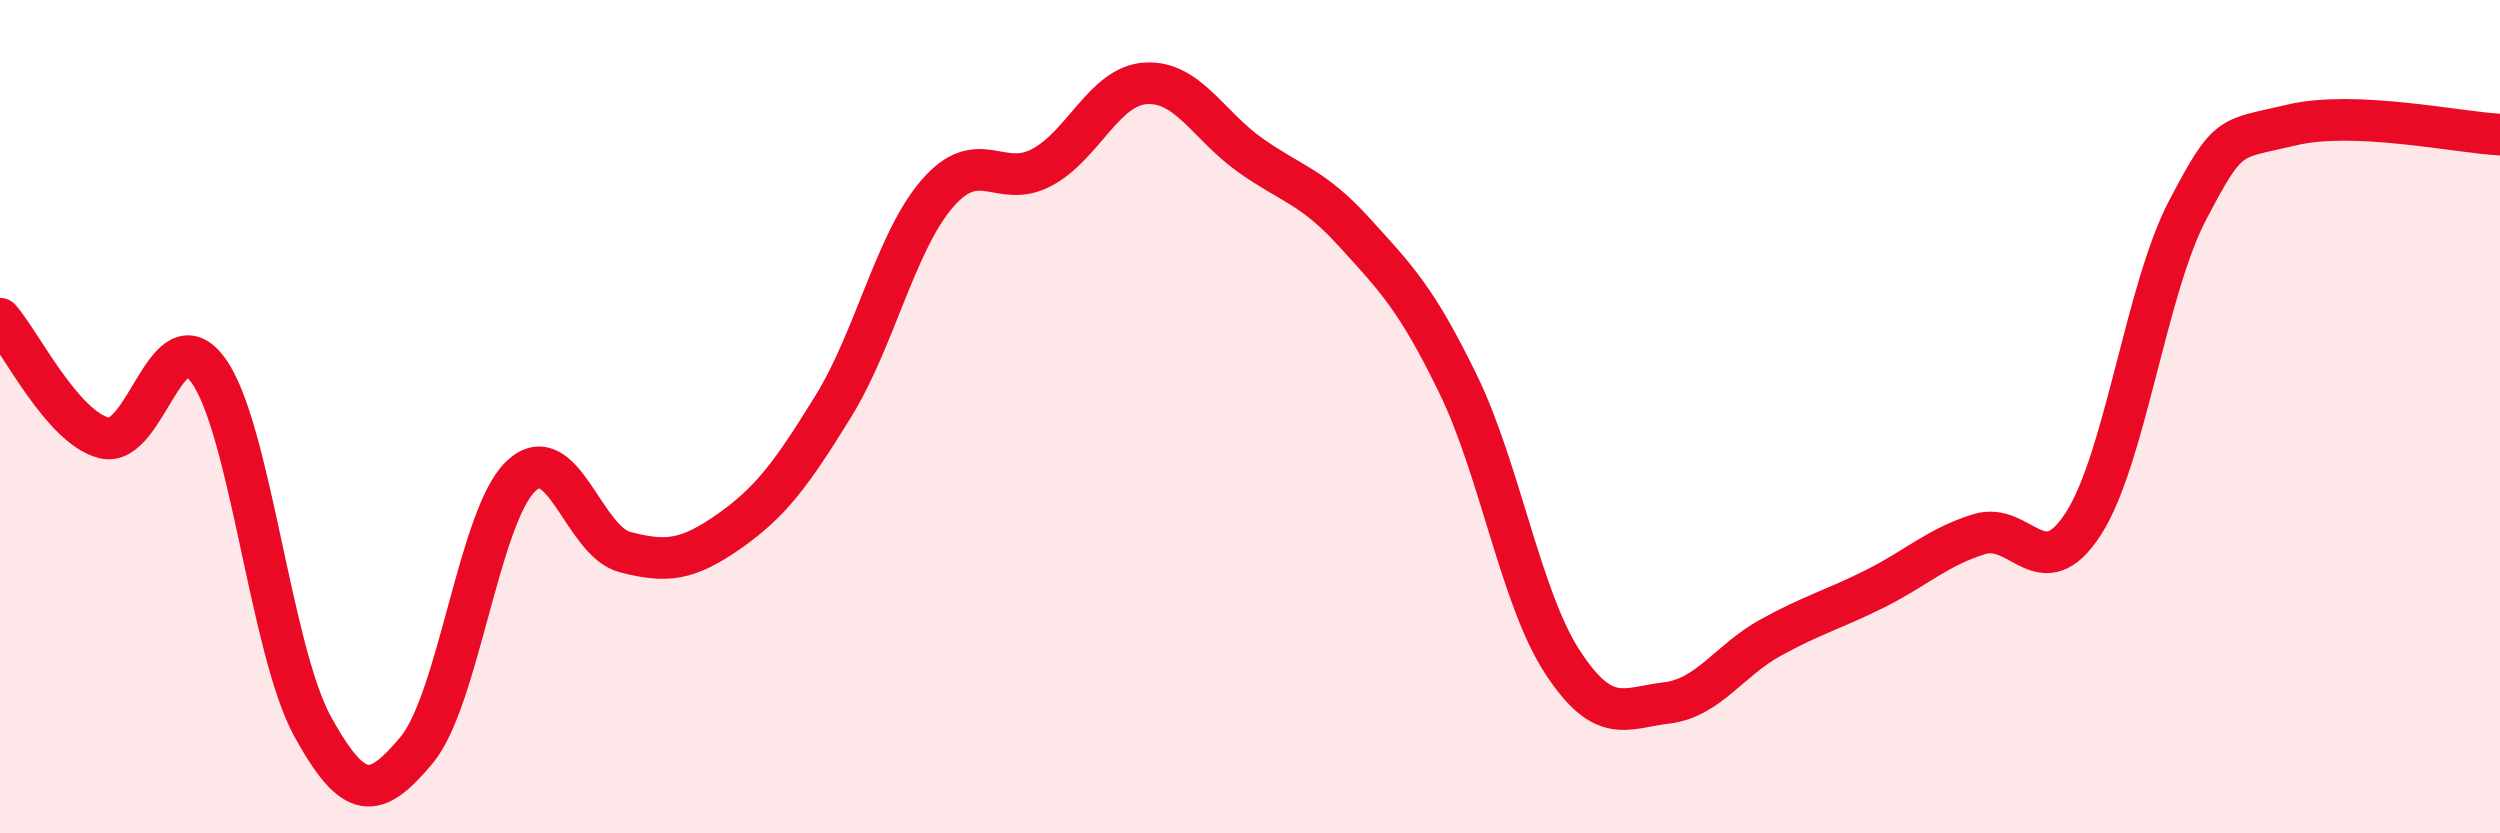
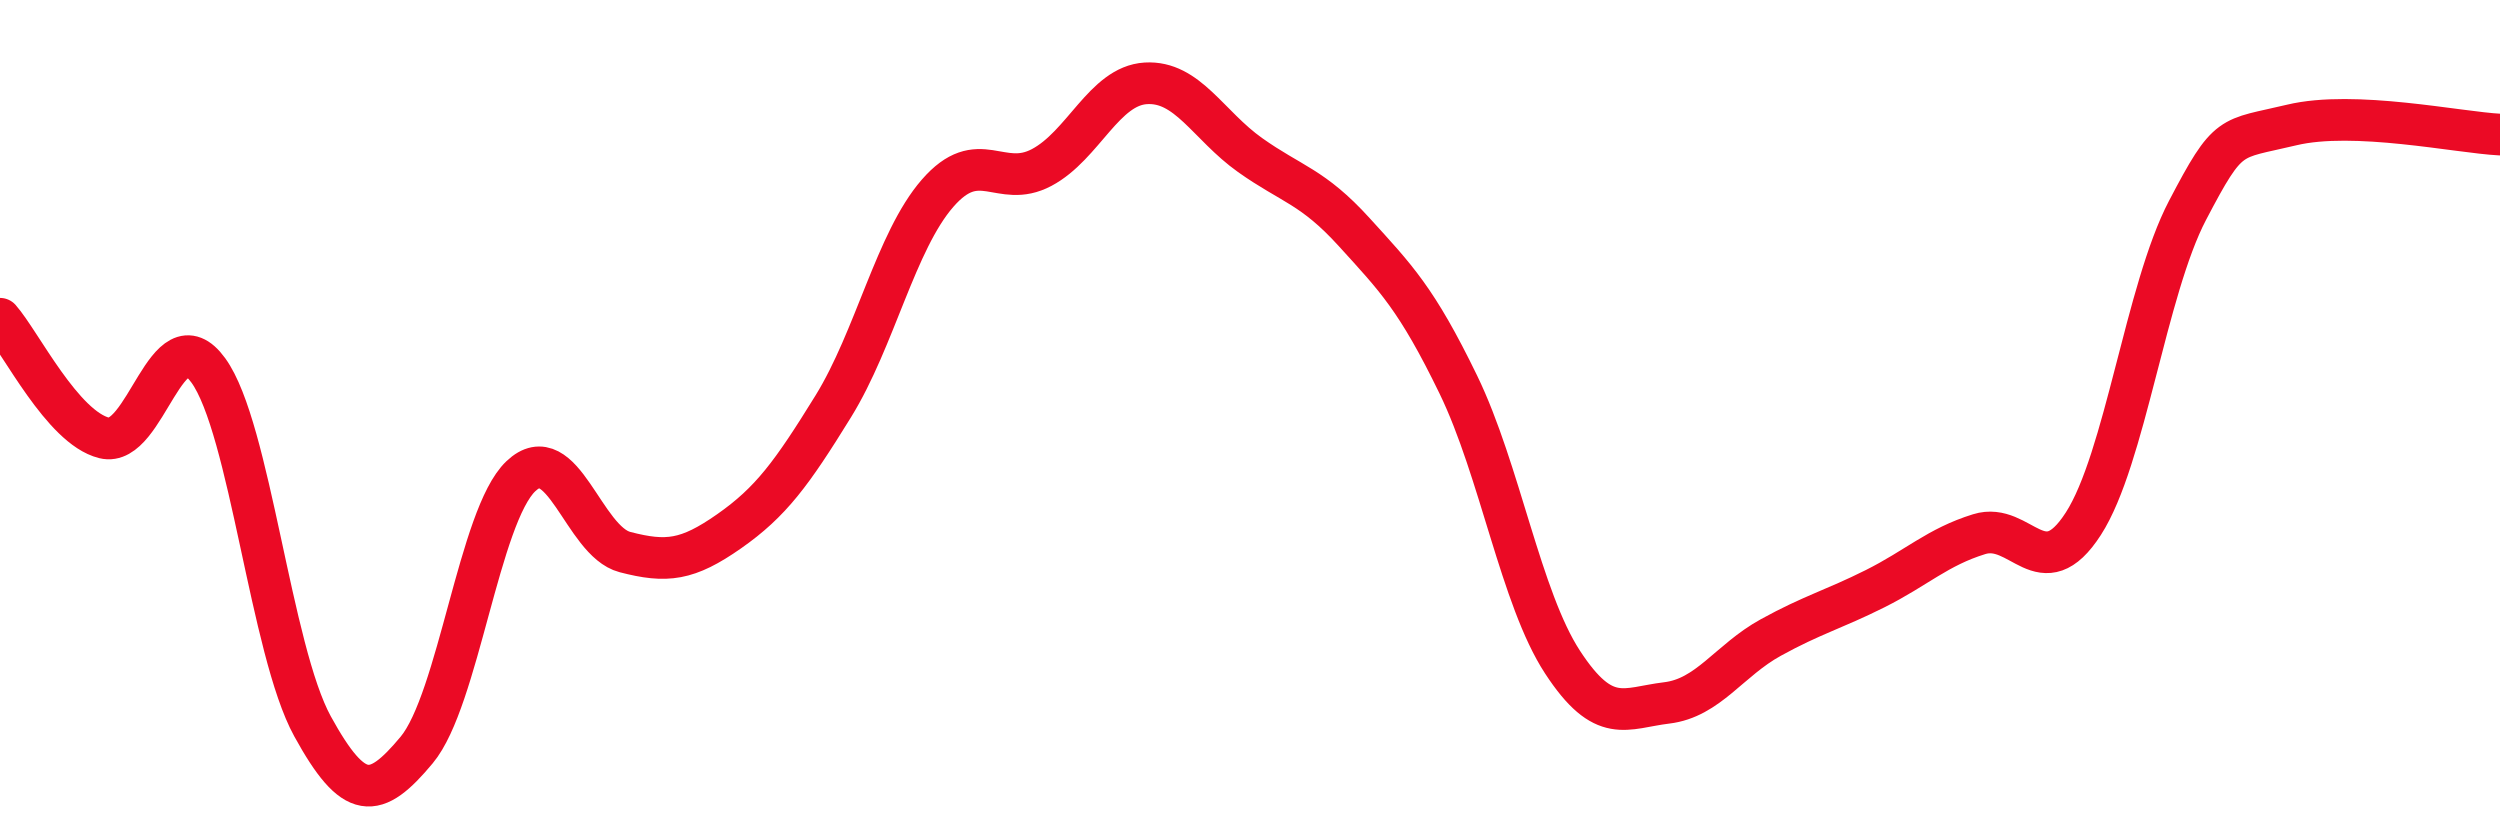
<svg xmlns="http://www.w3.org/2000/svg" width="60" height="20" viewBox="0 0 60 20">
-   <path d="M 0,7.65 C 0.5,8.22 1.5,10.26 2.5,10.51 C 3.5,10.76 4,7.51 5,8.89 C 6,10.27 6.5,15.61 7.5,17.43 C 8.5,19.25 9,19.2 10,18 C 11,16.8 11.5,12.38 12.5,11.43 C 13.5,10.48 14,12.99 15,13.25 C 16,13.51 16.5,13.45 17.5,12.75 C 18.5,12.05 19,11.37 20,9.75 C 21,8.13 21.5,5.79 22.5,4.64 C 23.5,3.49 24,4.55 25,4.02 C 26,3.49 26.5,2.06 27.5,2 C 28.5,1.94 29,3.01 30,3.72 C 31,4.43 31.5,4.47 32.5,5.57 C 33.5,6.67 34,7.17 35,9.23 C 36,11.29 36.5,14.36 37.5,15.89 C 38.5,17.42 39,16.99 40,16.87 C 41,16.75 41.5,15.85 42.5,15.3 C 43.5,14.75 44,14.63 45,14.13 C 46,13.63 46.5,13.13 47.5,12.82 C 48.5,12.51 49,14.12 50,12.57 C 51,11.02 51.5,6.96 52.5,5.05 C 53.5,3.14 53.5,3.36 55,3 C 56.5,2.64 59,3.18 60,3.23L60 20L0 20Z" fill="#EB0A25" opacity="0.1" stroke-linecap="round" stroke-linejoin="round" />
  <path d="M 0,7.65 C 0.5,8.22 1.5,10.26 2.5,10.51 C 3.5,10.76 4,7.51 5,8.89 C 6,10.27 6.5,15.61 7.5,17.43 C 8.5,19.25 9,19.2 10,18 C 11,16.8 11.5,12.38 12.5,11.43 C 13.5,10.48 14,12.99 15,13.25 C 16,13.51 16.5,13.45 17.5,12.75 C 18.5,12.05 19,11.37 20,9.75 C 21,8.13 21.5,5.79 22.5,4.64 C 23.5,3.49 24,4.55 25,4.02 C 26,3.49 26.5,2.06 27.5,2 C 28.5,1.94 29,3.01 30,3.72 C 31,4.43 31.5,4.47 32.5,5.57 C 33.5,6.67 34,7.17 35,9.23 C 36,11.29 36.5,14.36 37.5,15.89 C 38.5,17.42 39,16.99 40,16.87 C 41,16.75 41.5,15.85 42.5,15.3 C 43.5,14.75 44,14.63 45,14.13 C 46,13.63 46.5,13.13 47.5,12.82 C 48.5,12.51 49,14.12 50,12.57 C 51,11.02 51.5,6.96 52.5,5.05 C 53.5,3.14 53.5,3.36 55,3 C 56.5,2.64 59,3.18 60,3.23" stroke="#EB0A25" stroke-width="1" fill="none" stroke-linecap="round" stroke-linejoin="round" />
</svg>